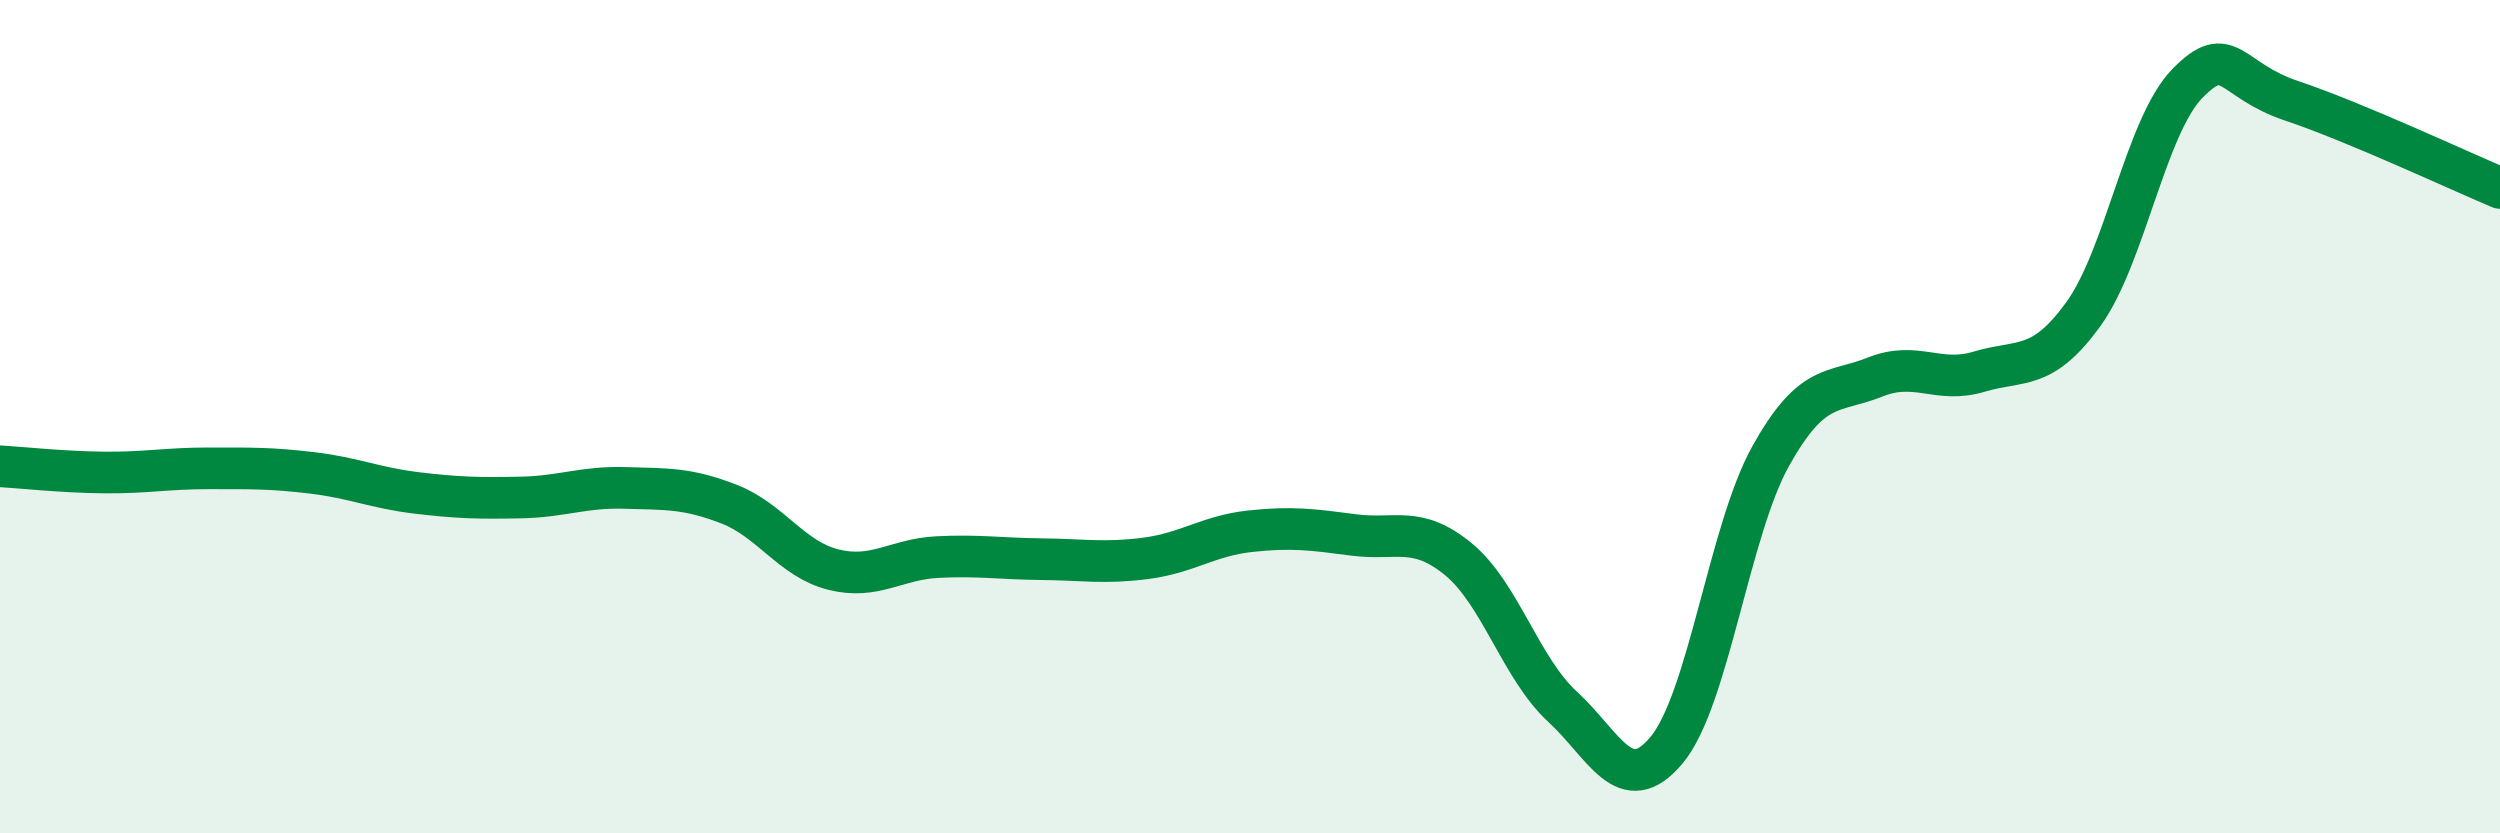
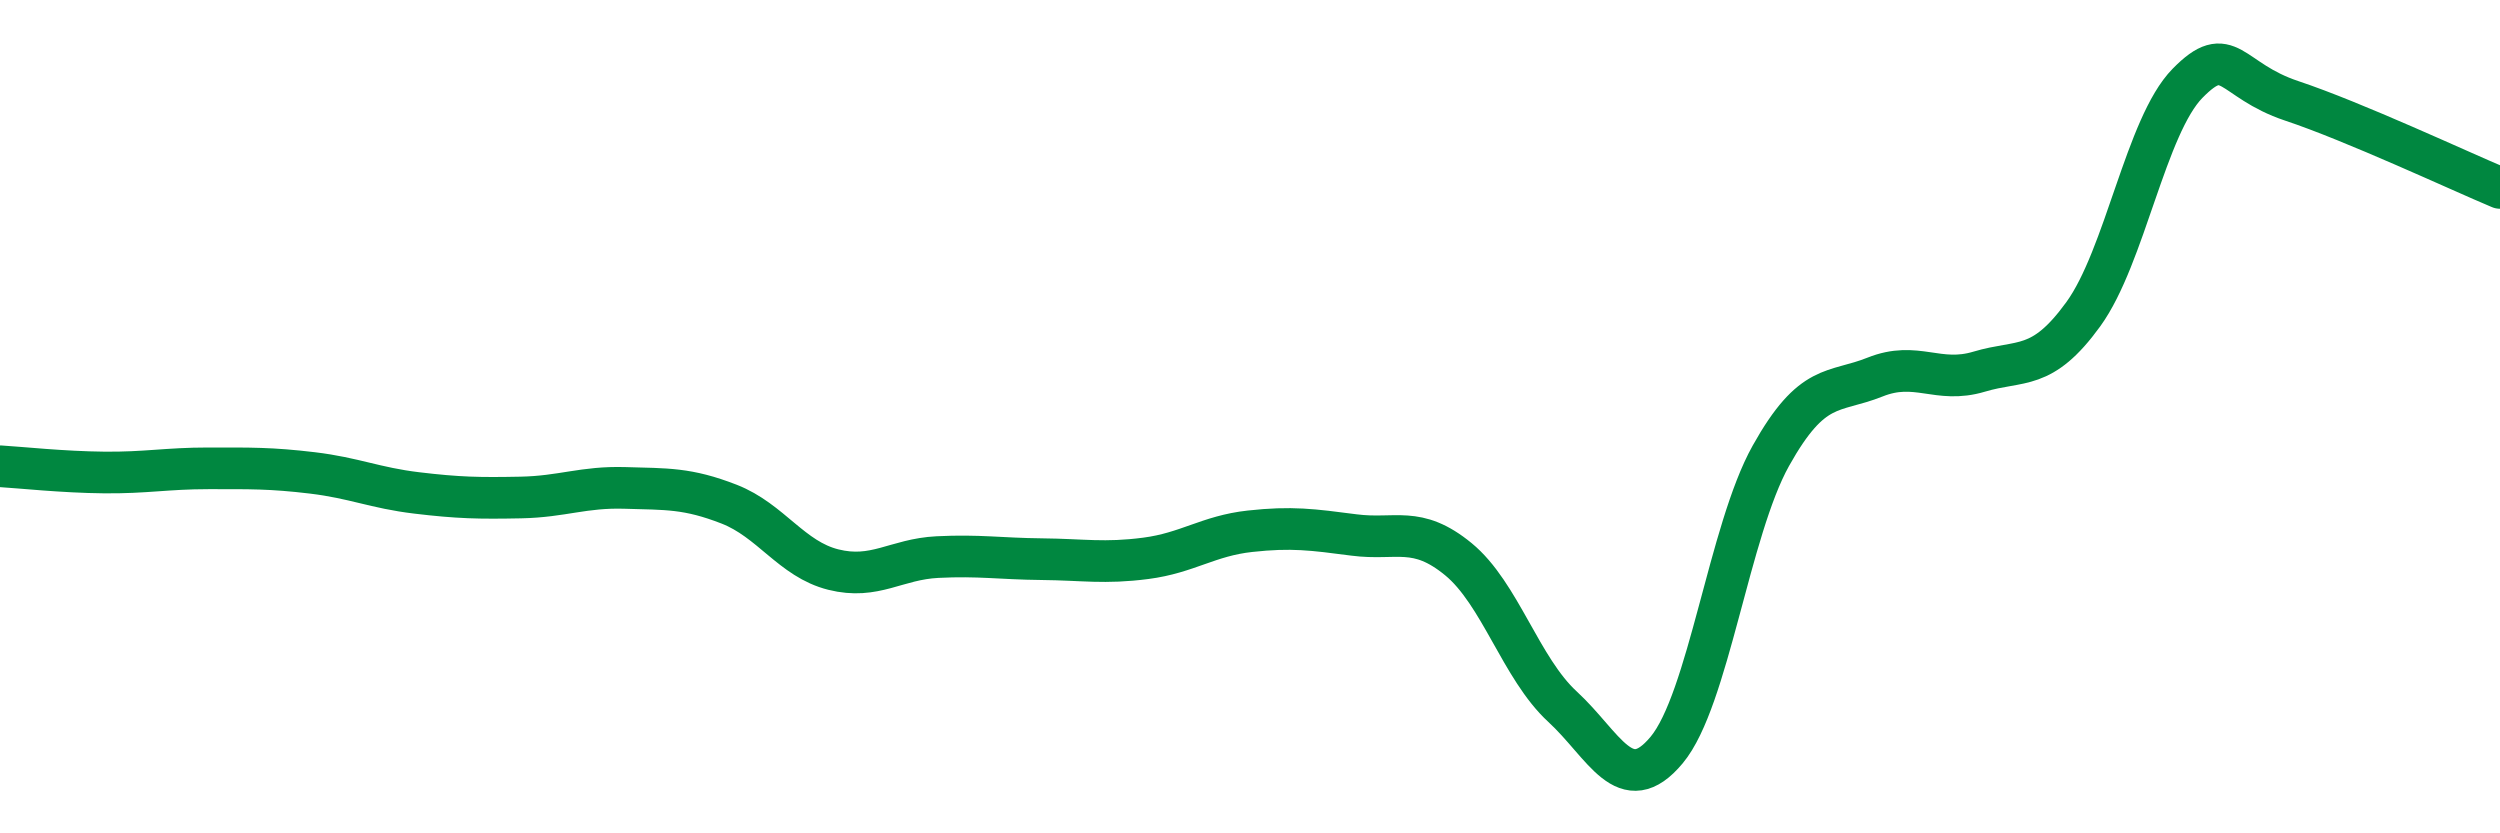
<svg xmlns="http://www.w3.org/2000/svg" width="60" height="20" viewBox="0 0 60 20">
-   <path d="M 0,11.19 C 0.5,11.22 1.5,11.33 2.5,11.34 C 3.5,11.35 4,11.24 5,11.24 C 6,11.24 6.5,11.23 7.5,11.35 C 8.5,11.47 9,11.71 10,11.83 C 11,11.95 11.5,11.96 12.5,11.94 C 13.5,11.92 14,11.68 15,11.71 C 16,11.74 16.5,11.71 17.5,12.1 C 18.5,12.49 19,13.42 20,13.67 C 21,13.92 21.5,13.42 22.5,13.37 C 23.5,13.32 24,13.41 25,13.42 C 26,13.43 26.5,13.53 27.5,13.4 C 28.5,13.27 29,12.86 30,12.75 C 31,12.64 31.5,12.71 32.5,12.84 C 33.5,12.97 34,12.6 35,13.42 C 36,14.24 36.5,16.04 37.5,16.96 C 38.5,17.88 39,19.2 40,18 C 41,16.8 41.5,12.73 42.5,10.94 C 43.5,9.15 44,9.45 45,9.05 C 46,8.65 46.5,9.22 47.5,8.92 C 48.5,8.62 49,8.92 50,7.54 C 51,6.16 51.5,3.02 52.5,2 C 53.5,0.98 53.5,1.92 55,2.42 C 56.5,2.92 59,4.09 60,4.51L60 20L0 20Z" fill="#008740" opacity="0.1" stroke-linecap="round" stroke-linejoin="round" />
  <path d="M 0,11.19 C 0.5,11.22 1.5,11.33 2.5,11.34 C 3.5,11.35 4,11.24 5,11.24 C 6,11.24 6.5,11.23 7.5,11.35 C 8.5,11.47 9,11.71 10,11.83 C 11,11.95 11.5,11.96 12.5,11.94 C 13.5,11.92 14,11.68 15,11.71 C 16,11.74 16.5,11.71 17.5,12.1 C 18.5,12.49 19,13.42 20,13.67 C 21,13.92 21.5,13.42 22.5,13.37 C 23.5,13.32 24,13.41 25,13.42 C 26,13.43 26.5,13.53 27.5,13.4 C 28.5,13.27 29,12.86 30,12.75 C 31,12.64 31.5,12.71 32.5,12.84 C 33.5,12.97 34,12.6 35,13.42 C 36,14.24 36.5,16.04 37.5,16.96 C 38.5,17.88 39,19.2 40,18 C 41,16.8 41.5,12.73 42.5,10.94 C 43.5,9.15 44,9.45 45,9.05 C 46,8.65 46.5,9.22 47.5,8.92 C 48.5,8.62 49,8.92 50,7.54 C 51,6.16 51.5,3.02 52.5,2 C 53.5,0.98 53.5,1.92 55,2.42 C 56.5,2.92 59,4.09 60,4.51" stroke="#008740" stroke-width="1" fill="none" stroke-linecap="round" stroke-linejoin="round" />
</svg>